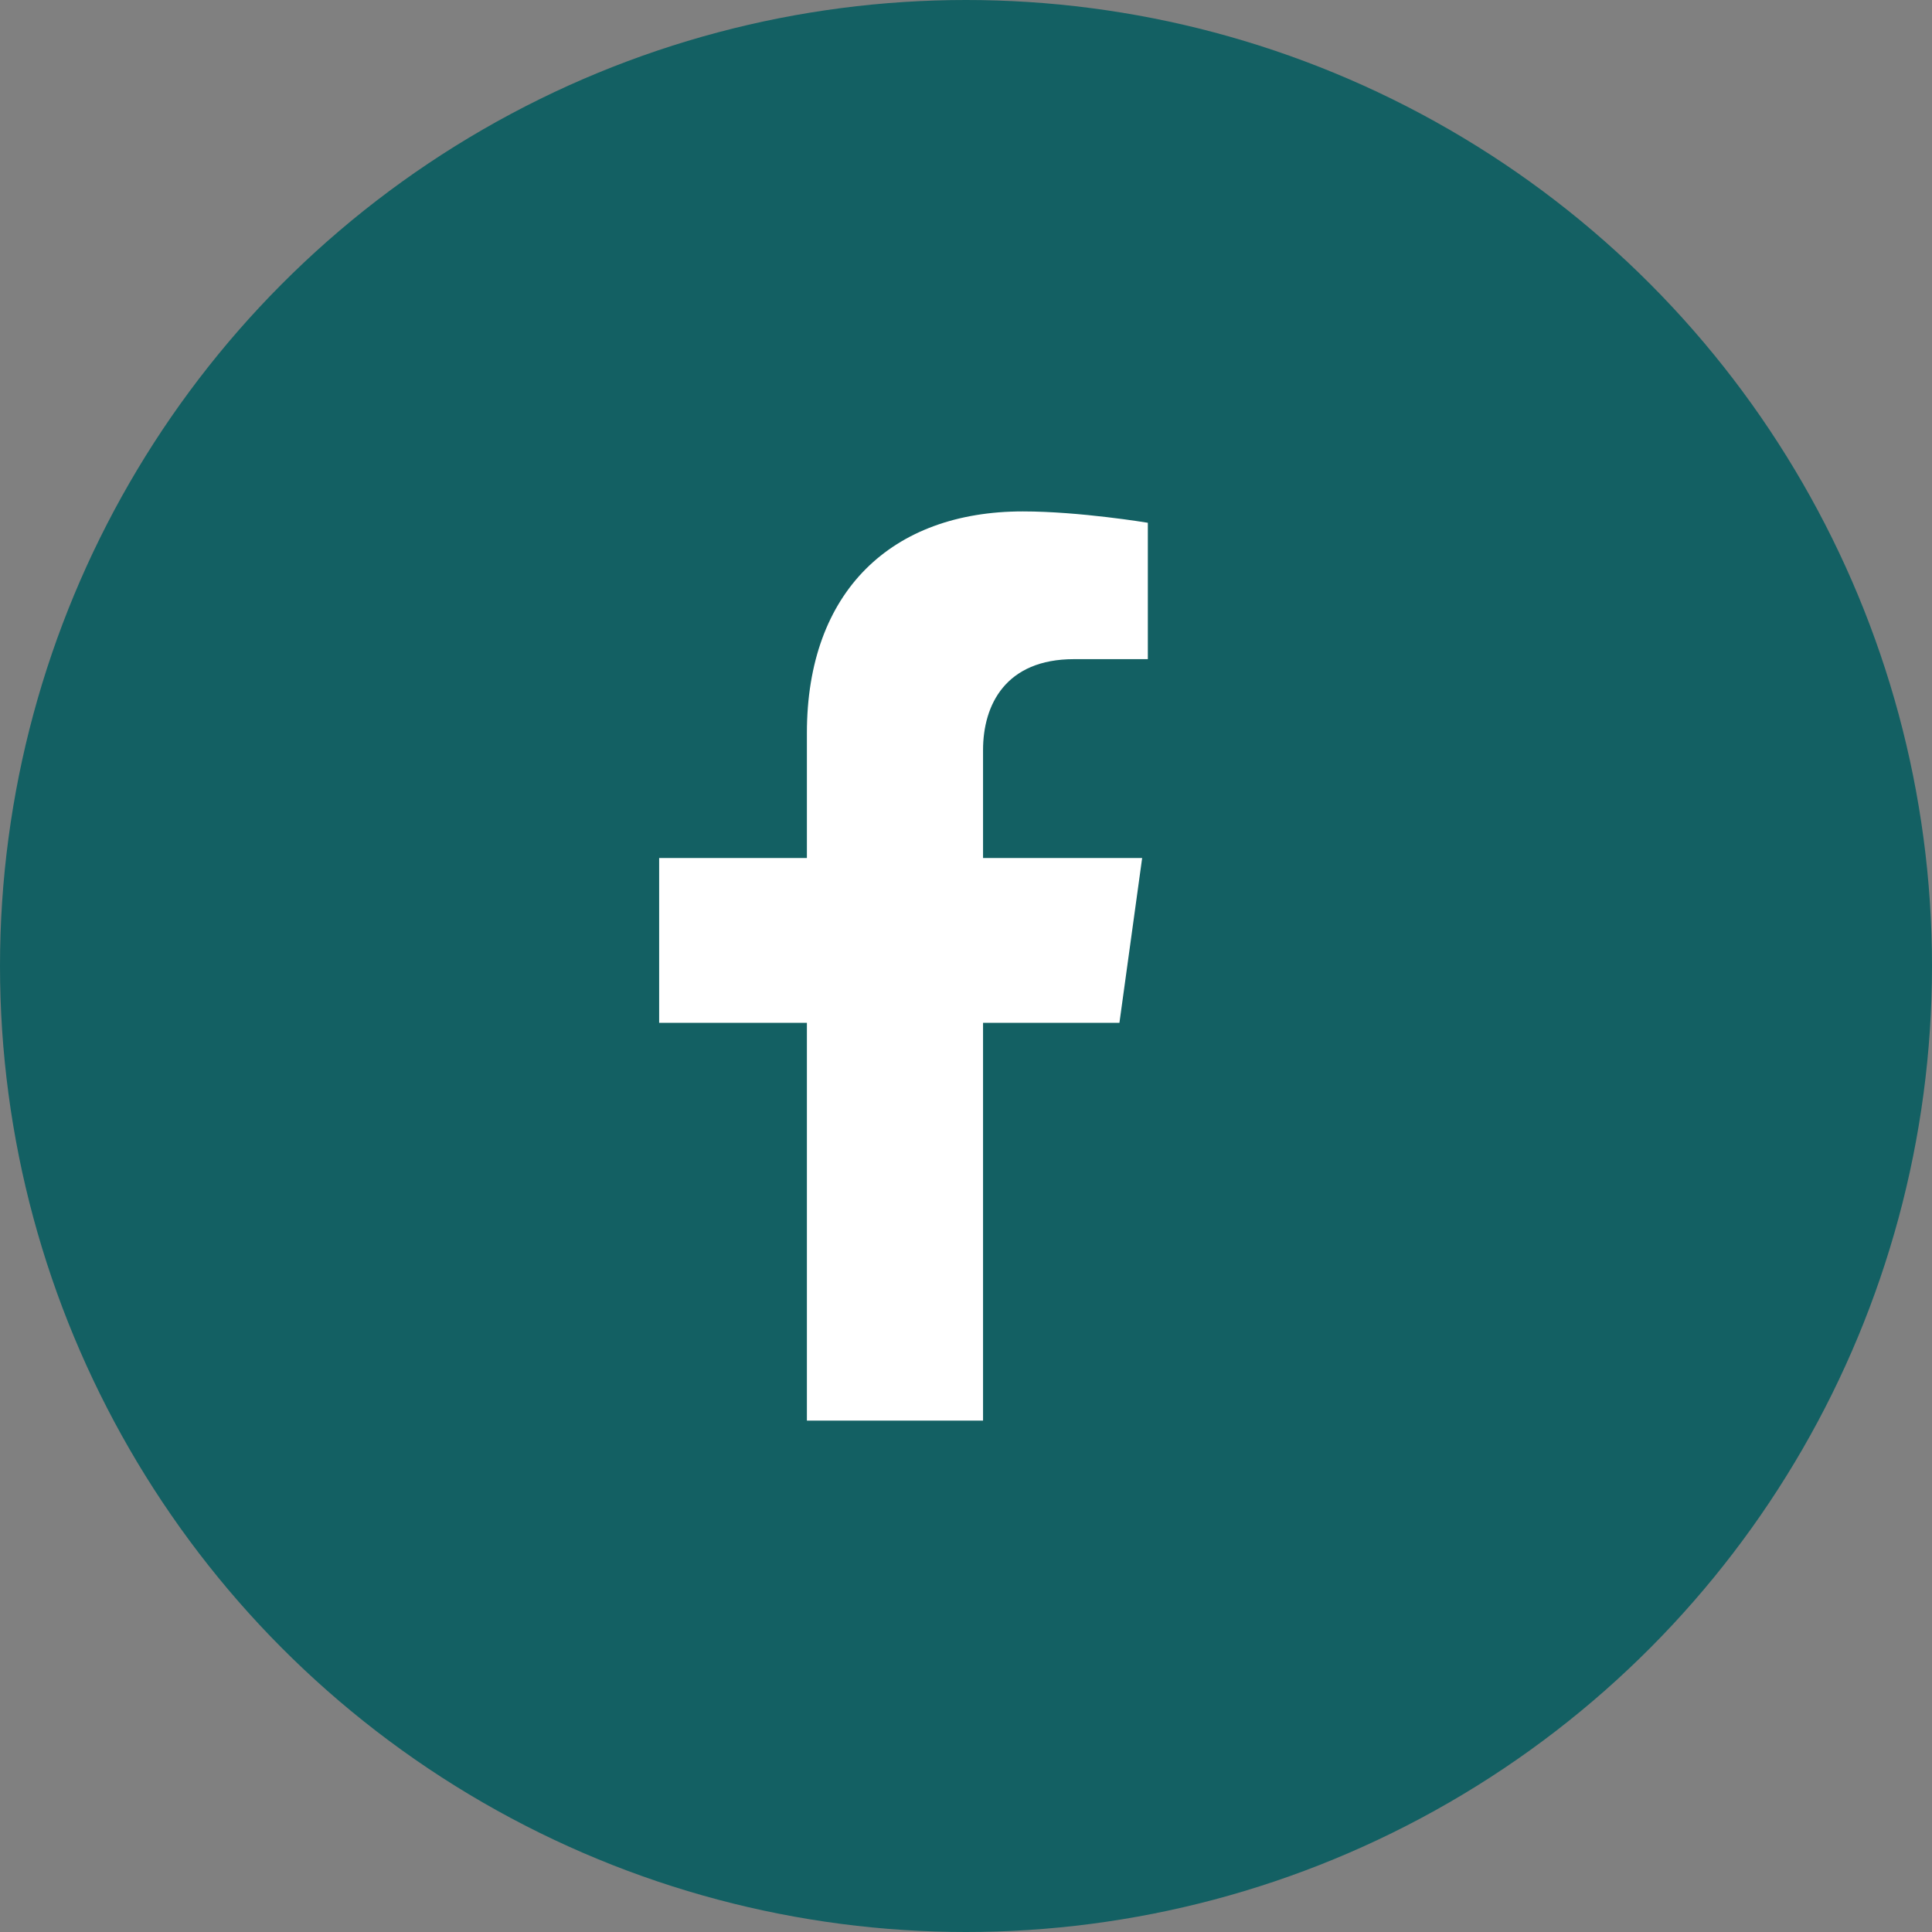
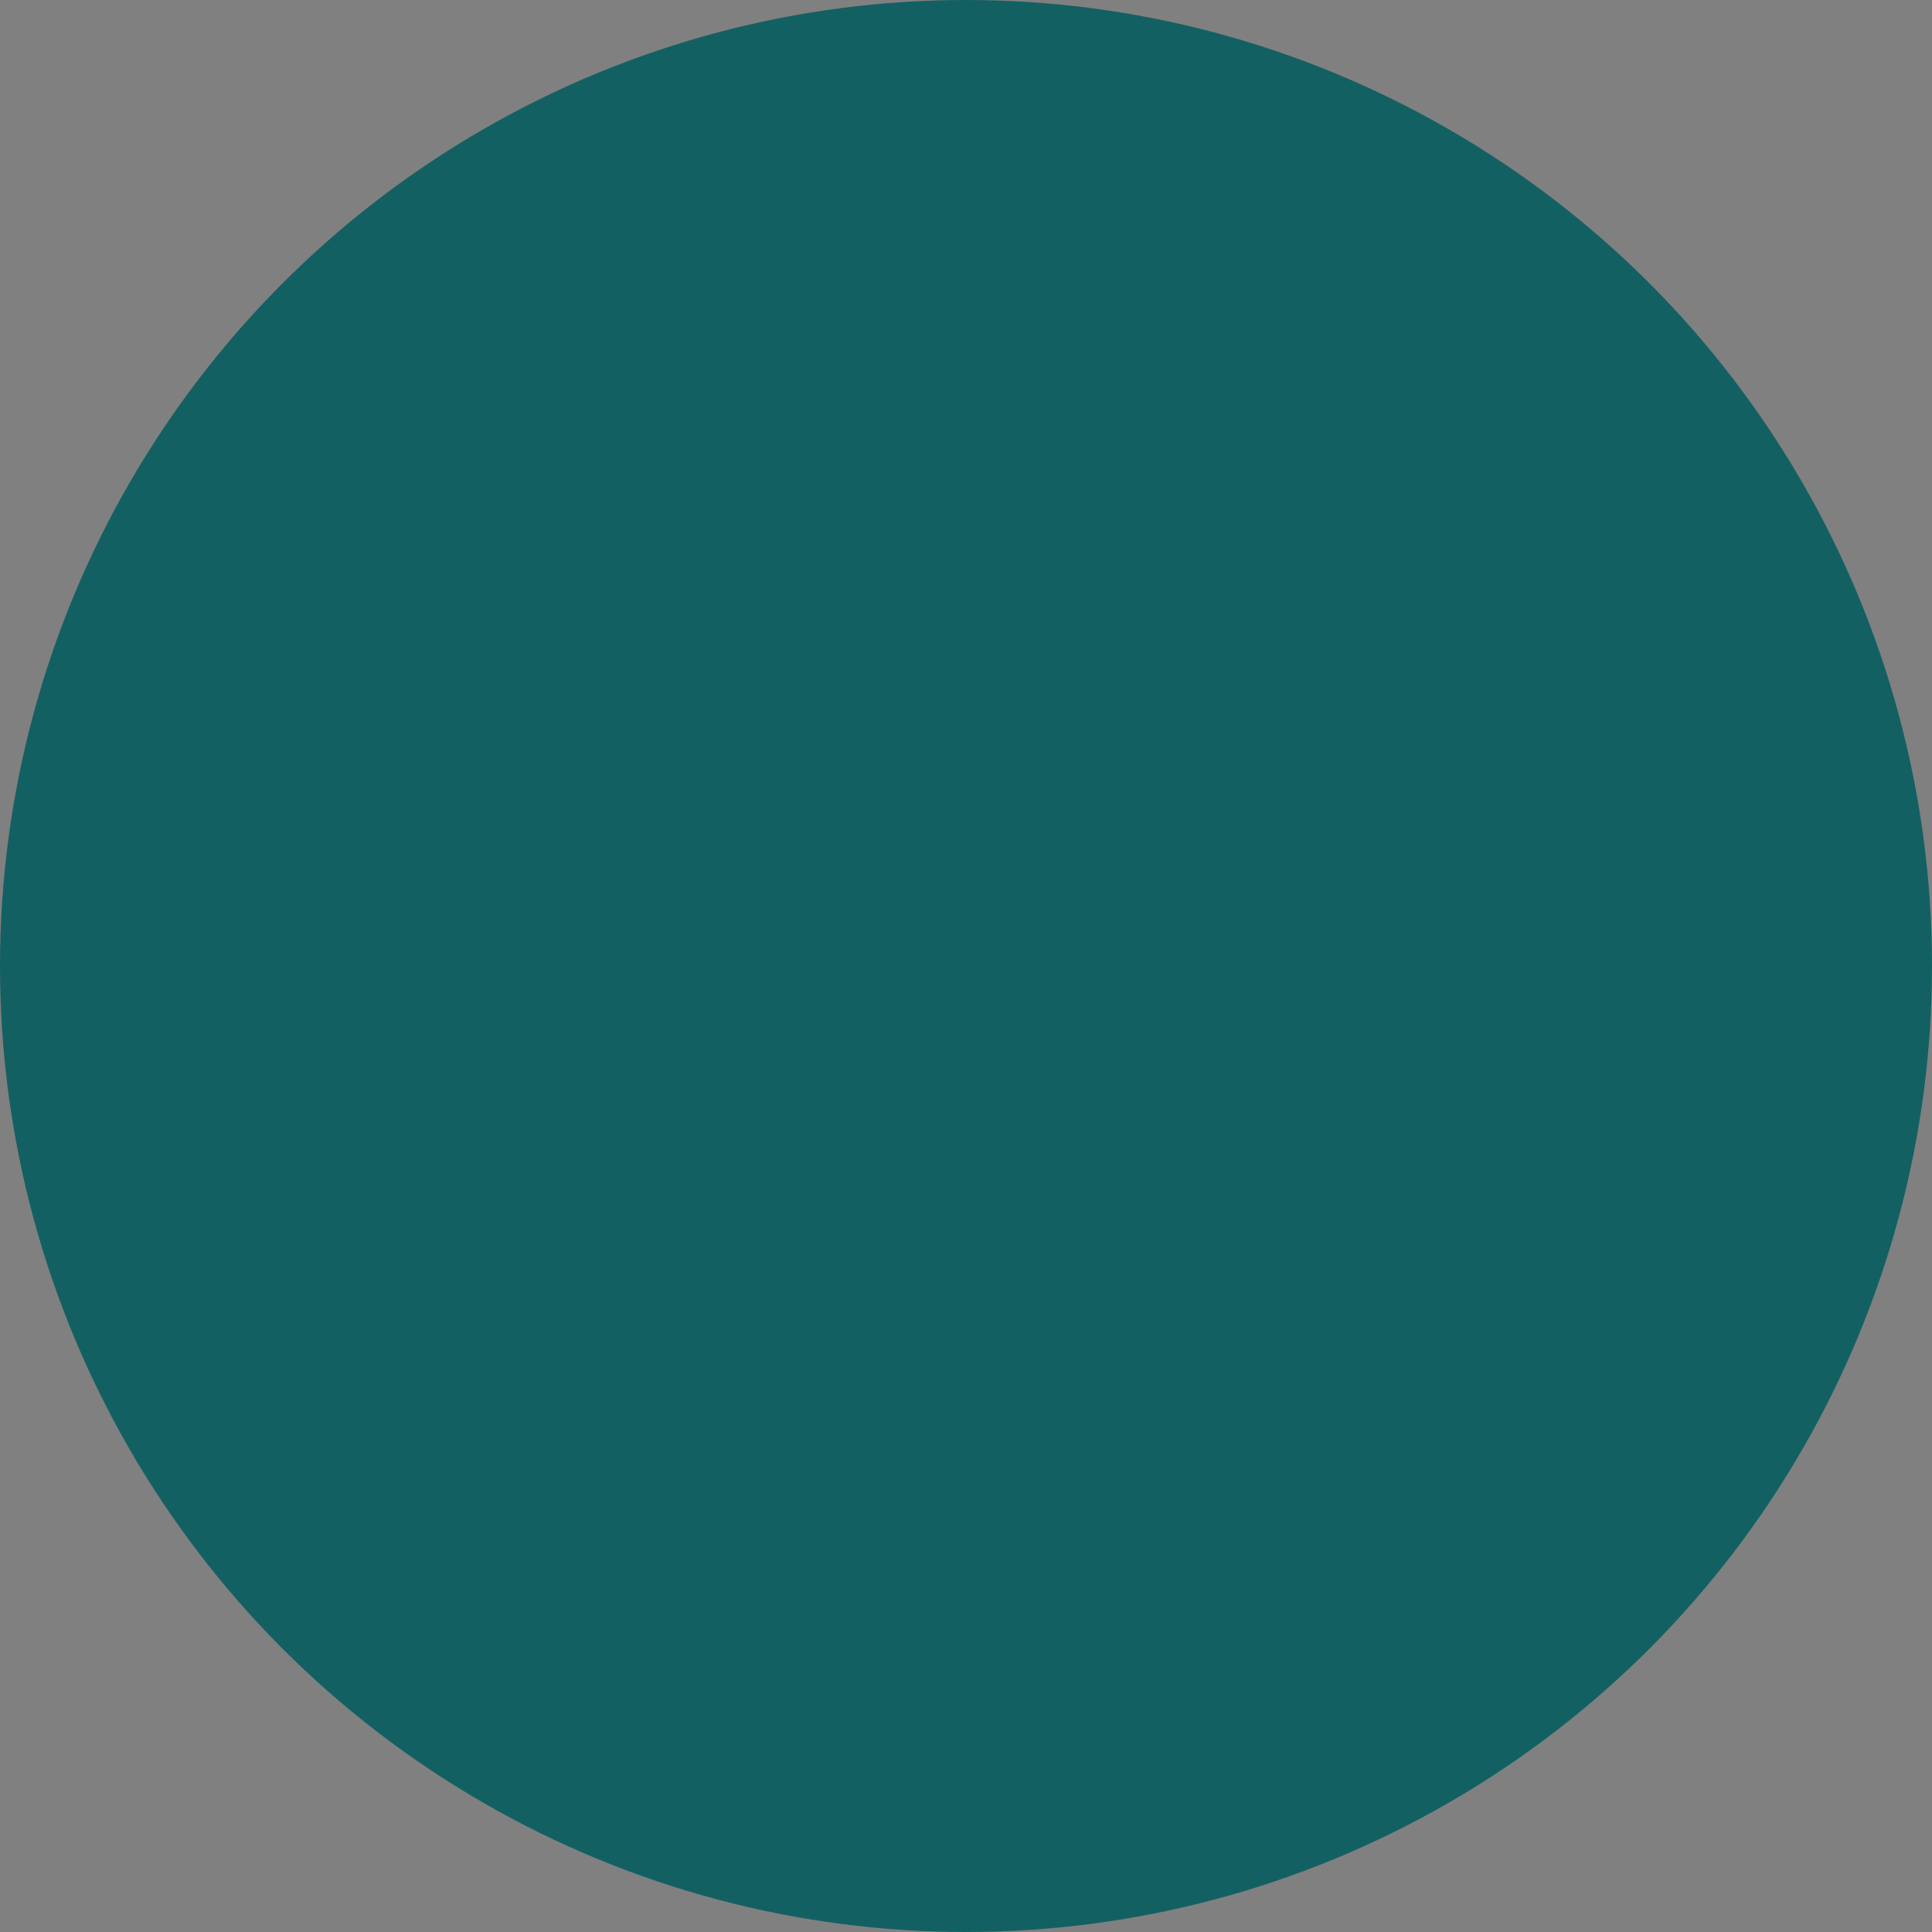
<svg xmlns="http://www.w3.org/2000/svg" version="1.1" id="Layer_1" x="0px" y="0px" viewBox="0 0 34 34" style="enable-background:new 0 0 34 34;" xml:space="preserve">
  <rect x="0" y="0" width="34" height="34" fill="#808080" stroke="none" />
  <style type="text/css">
	.st0{fill:#136063;}
	.st1{fill:#FFFFFF;}
</style>
  <circle class="st0" cx="17" cy="17" r="17" />
-   <path class="st1" d="M19.7,18l0.4-2.9h-2.8v-1.9c0-0.8,0.4-1.6,1.6-1.6h1.3V9.2c0,0-1.2-0.2-2.2-0.2c-2.3,0-3.8,1.4-3.8,3.9v2.2  h-2.6V18h2.6v7h3.1v-7H19.7z" />
</svg>